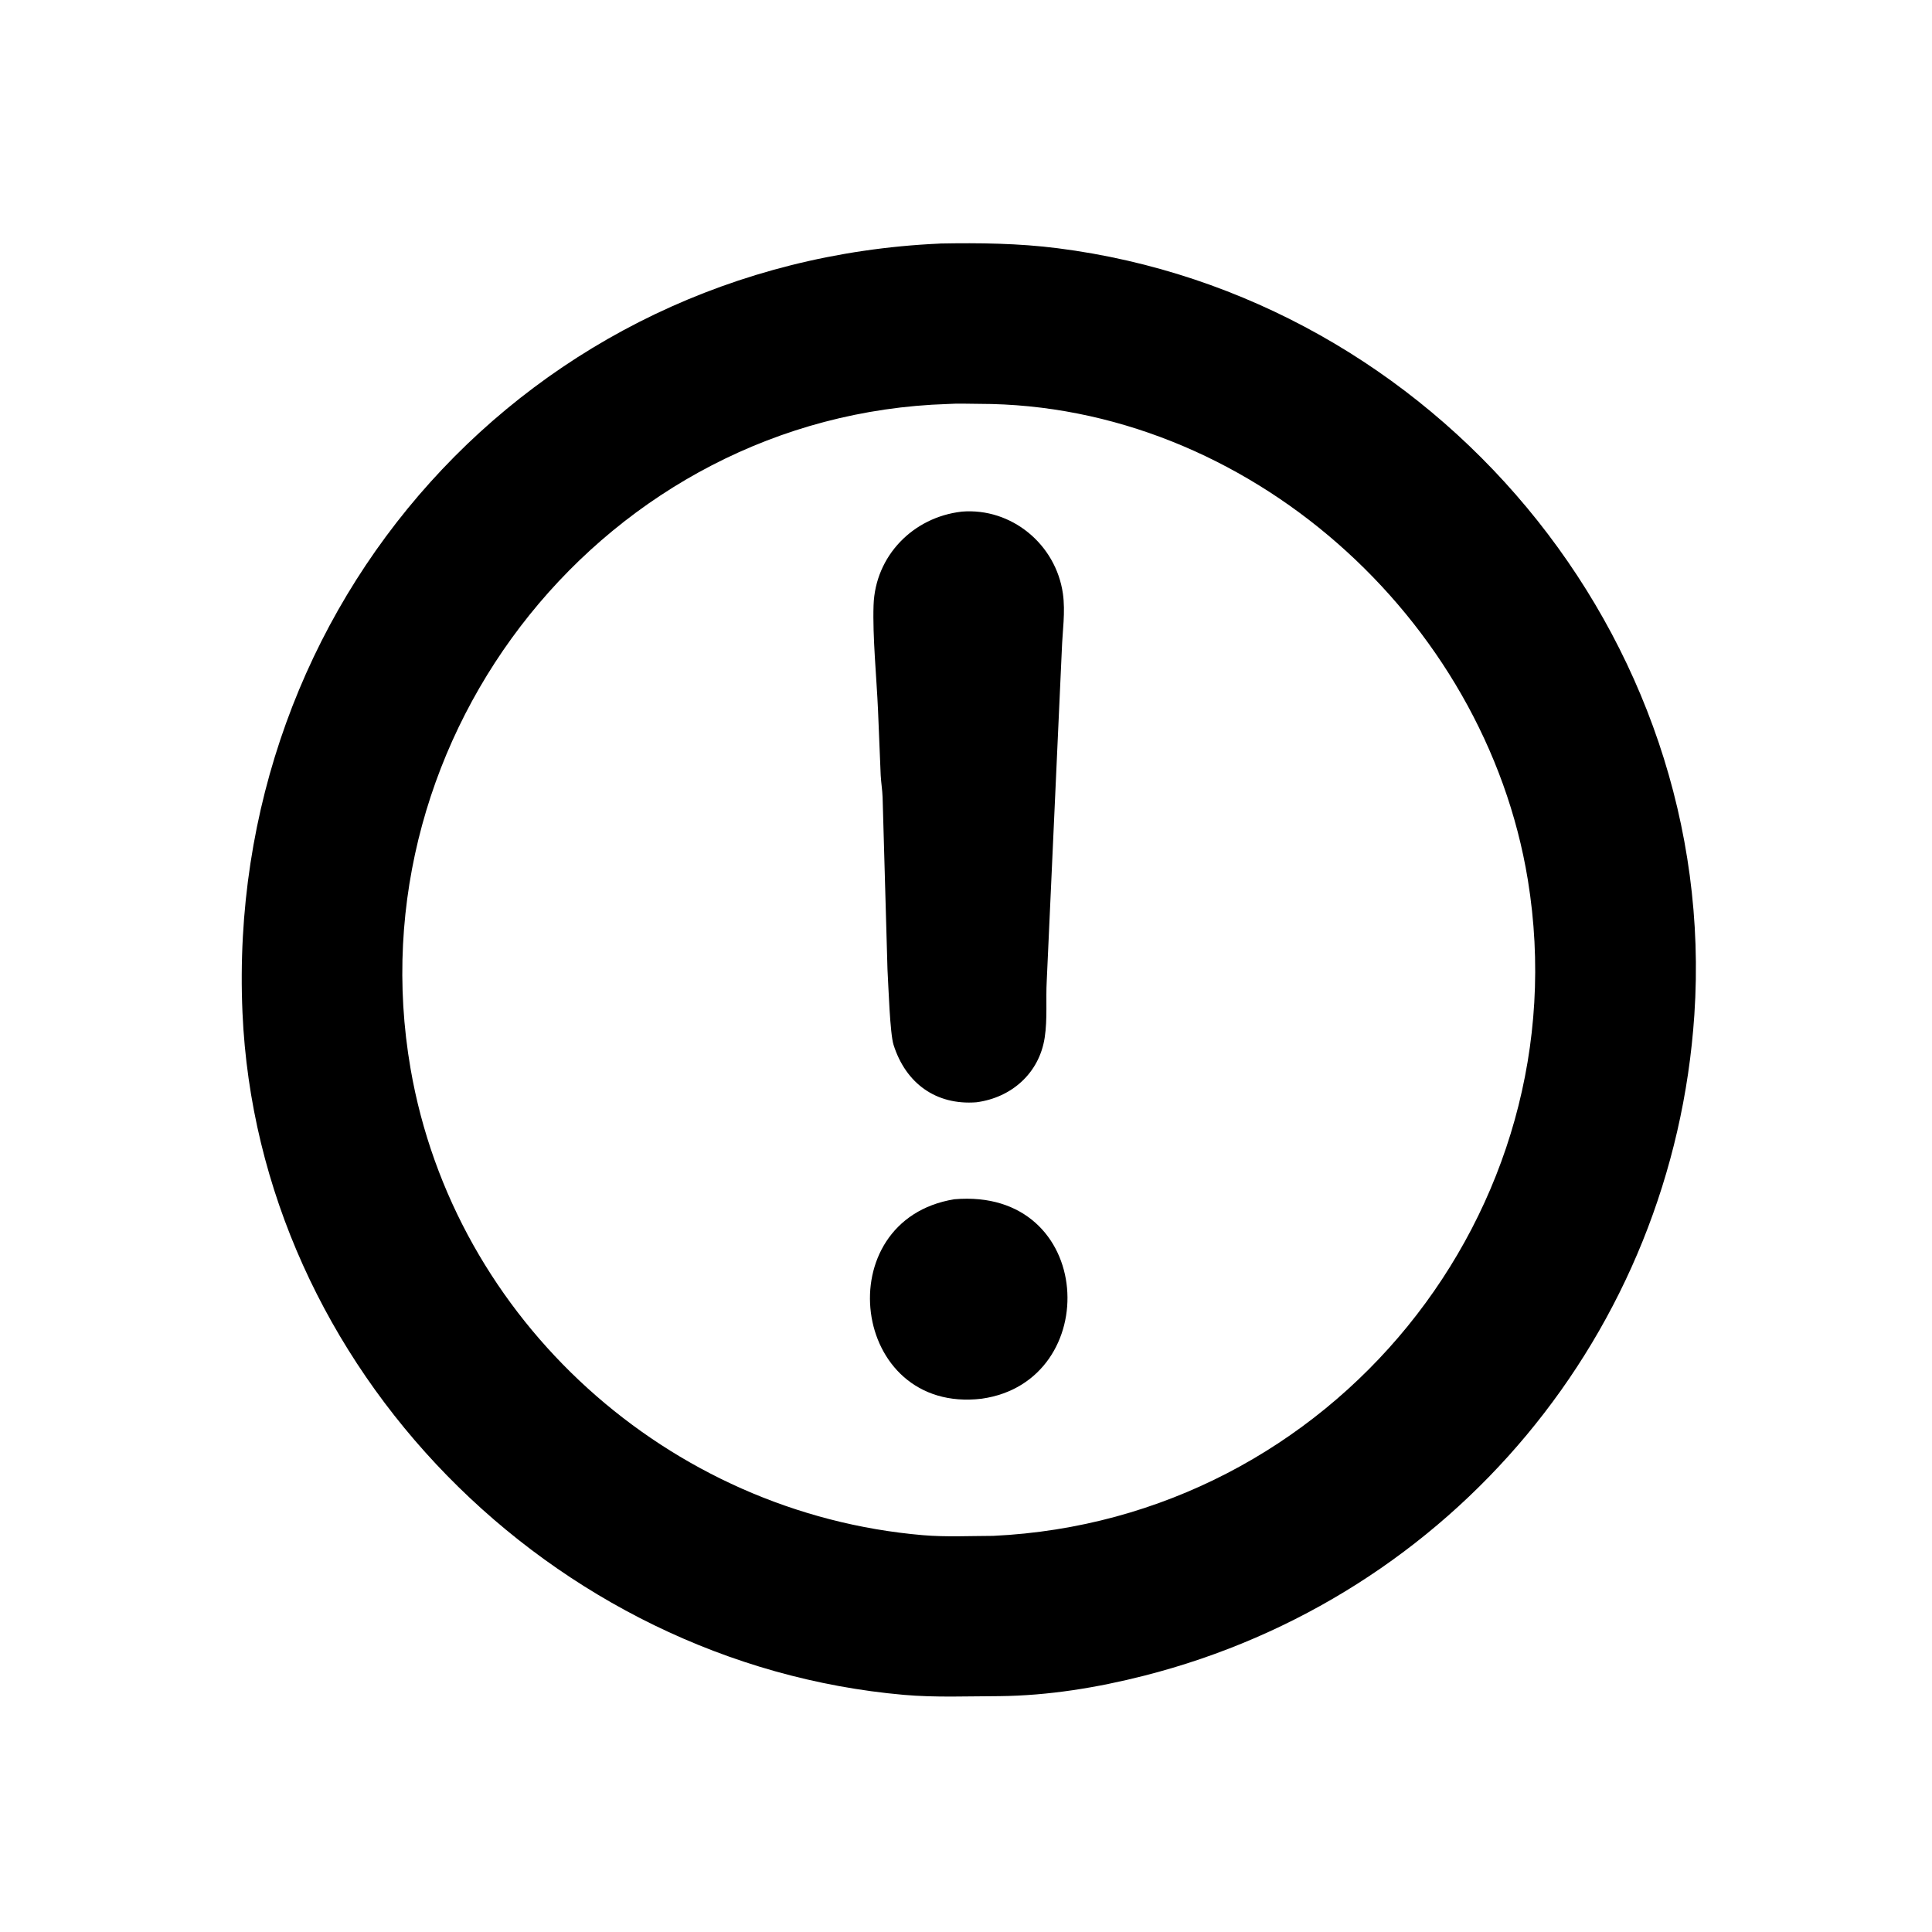
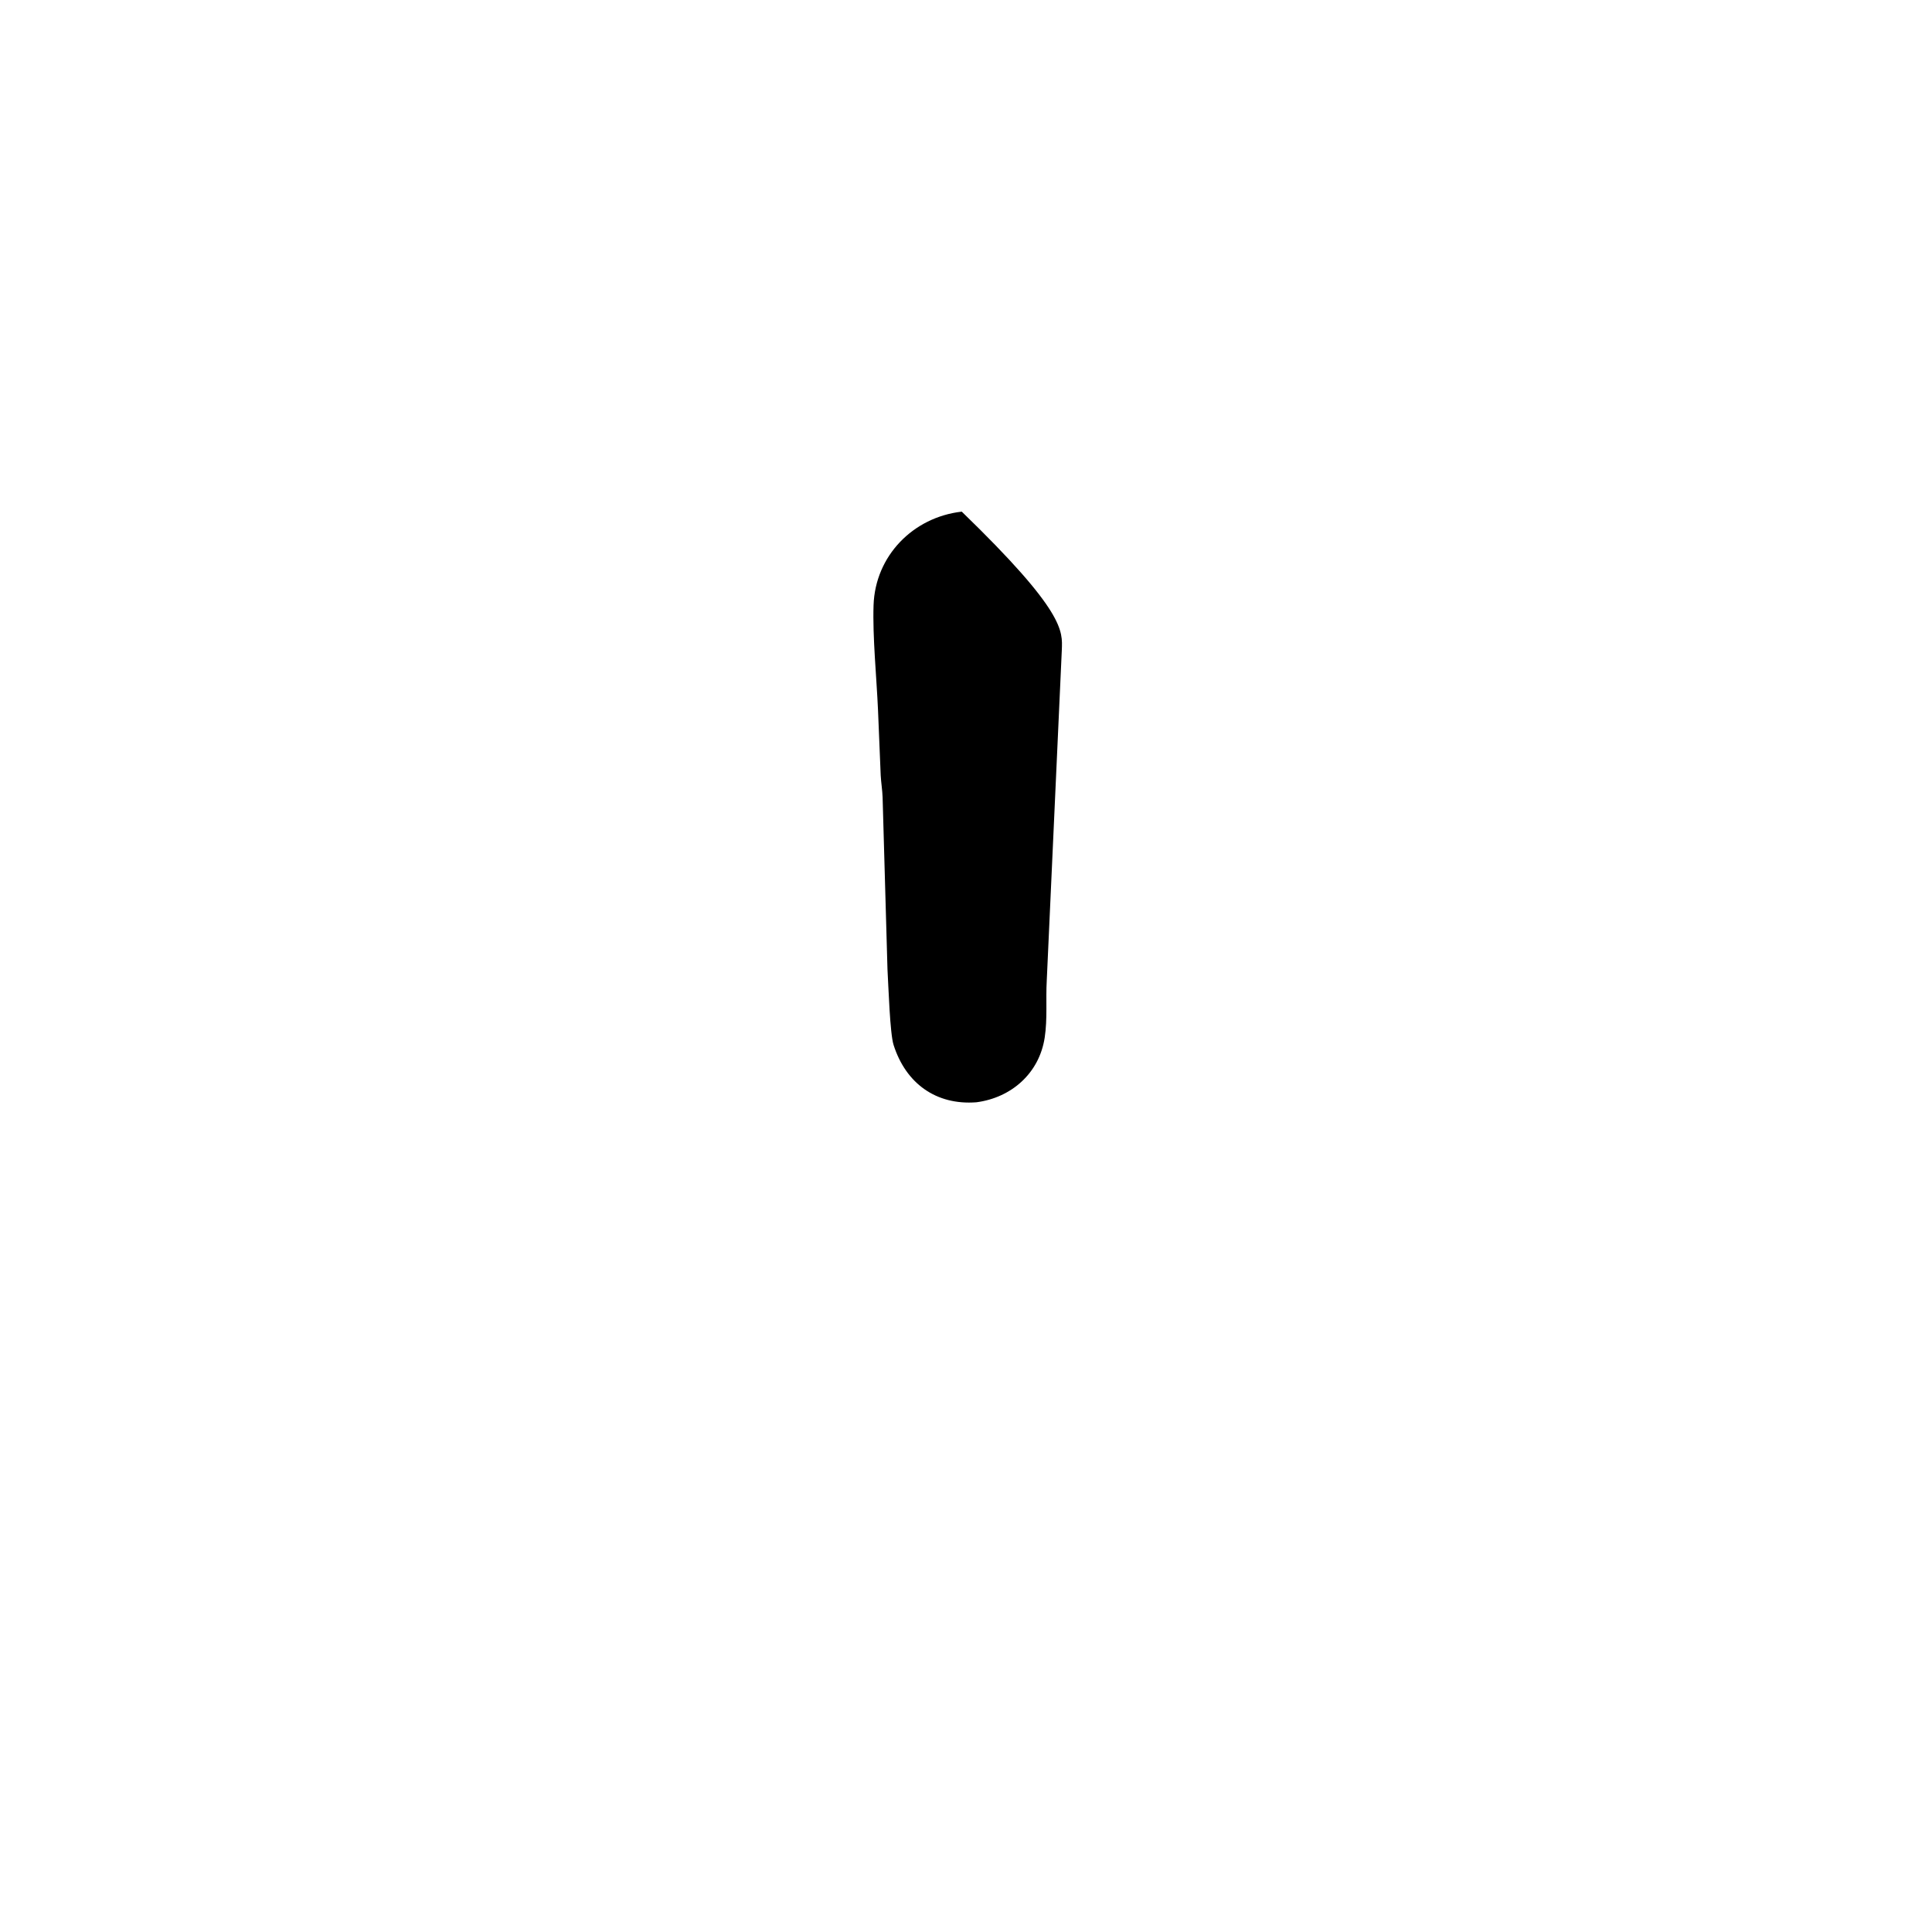
<svg xmlns="http://www.w3.org/2000/svg" version="1.1" style="display: block;" viewBox="0 0 2048 2048" width="640" height="640">
-   <path transform="translate(0,0)" fill="rgb(0,0,0)" d="M 1059.5 1797.98 C 1025.96 1798.06 991.601 1799.56 958.203 1796.63 C 585.158 1763.83 273.589 1450.67 257.044 1073.46 C 238.07 640.836 561.034 278.023 995.573 258.24 L 996.63 258.141 C 1038.23 257.367 1079.81 257.889 1121.13 263.136 C 1520.96 313.912 1822.93 674.831 1796.08 1075.83 C 1773.55 1412.38 1538.95 1693.26 1213 1776.28 C 1162.82 1789.06 1111.33 1797.44 1059.5 1797.98 z M 1004.68 428.246 C 643.386 439.637 373.722 777.782 435.232 1133 C 481.514 1400.28 708.84 1604.3 978.328 1627.35 C 1002.77 1629.44 1028.27 1628.14 1052.81 1628.08 C 1411.79 1611.19 1676.84 1283.67 1619.59 932.81 C 1574.18 654.542 1321.32 428.253 1038.16 428.106 C 1027.13 428.101 1015.67 427.496 1004.68 428.246 z" />
-   <path transform="translate(0,0)" fill="rgb(0,0,0)" d="M 1035.07 1168.46 C 992.207 1171.75 960.166 1148.39 947.221 1107.64 C 943.378 1095.55 941.85 1046.43 940.765 1027.5 L 935.597 845.233 C 935.316 837.402 934.018 829.757 933.585 822 L 930.722 752.534 C 929.231 718.459 924.883 674.964 926.014 641.5 C 927.779 589.255 967.822 548.364 1019.25 542.387 L 1019.48 542.337 C 1072.36 538.056 1119.3 577.105 1126.72 629.269 C 1129.5 648.808 1126.24 669.163 1125.58 688.771 L 1109.61 1039.28 C 1108.46 1059.39 1110.47 1080 1107.41 1099.97 C 1101.66 1137.56 1072.26 1163.57 1035.07 1168.46 z" />
-   <path transform="translate(0,0)" fill="rgb(0,0,0)" d="M 1040.54 1482.7 C 901.205 1499.27 876.527 1293.26 1011.6 1271.27 C 1161.54 1258.33 1170.66 1464.46 1040.54 1482.7 z" />
+   <path transform="translate(0,0)" fill="rgb(0,0,0)" d="M 1035.07 1168.46 C 992.207 1171.75 960.166 1148.39 947.221 1107.64 C 943.378 1095.55 941.85 1046.43 940.765 1027.5 L 935.597 845.233 C 935.316 837.402 934.018 829.757 933.585 822 L 930.722 752.534 C 929.231 718.459 924.883 674.964 926.014 641.5 C 927.779 589.255 967.822 548.364 1019.25 542.387 L 1019.48 542.337 C 1129.5 648.808 1126.24 669.163 1125.58 688.771 L 1109.61 1039.28 C 1108.46 1059.39 1110.47 1080 1107.41 1099.97 C 1101.66 1137.56 1072.26 1163.57 1035.07 1168.46 z" />
</svg>